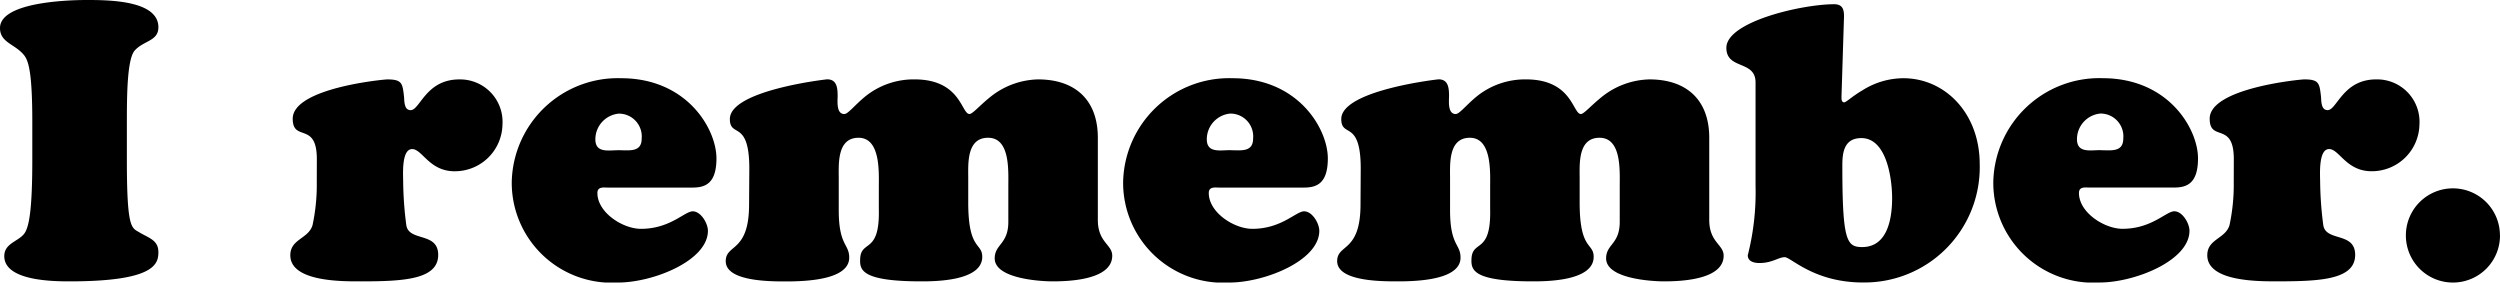
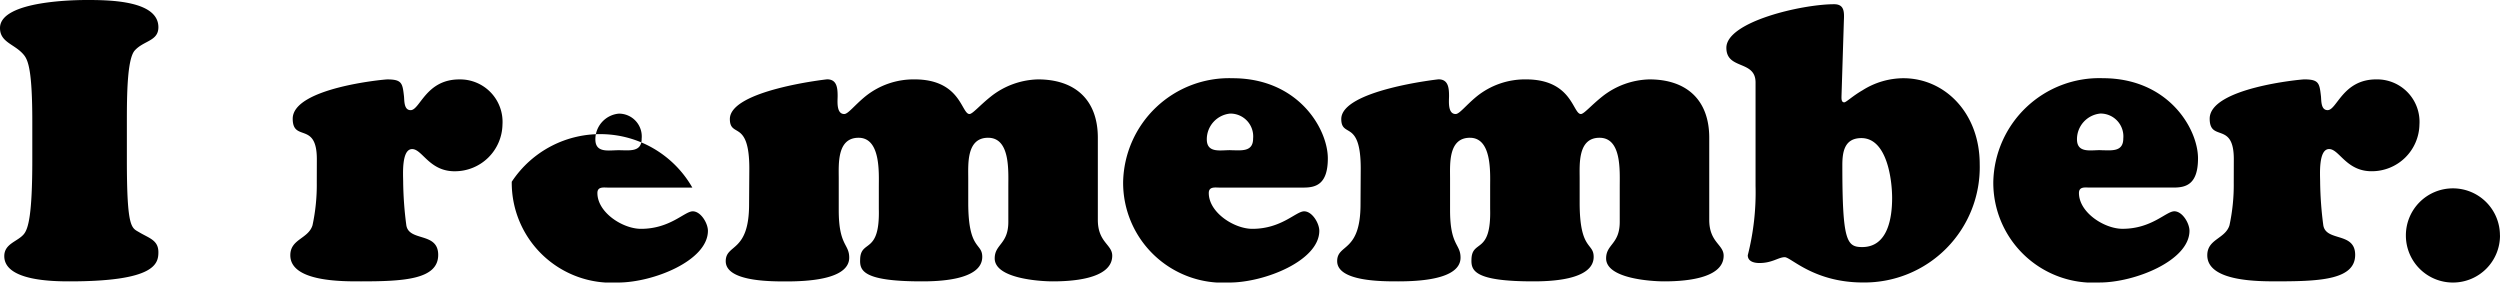
<svg xmlns="http://www.w3.org/2000/svg" width="167.024" height="18.876" viewBox="0 0 167.024 18.876">
-   <path id="パス_30" data-name="パス 30" d="M2.522-7.826c0,3.64-.26,4.6-.572,4.966C1.534-2.366.65-2.236.65-1.4.65.26,3.926.286,5.018.286c5.694,0,5.928-1.17,5.928-1.95,0-.806-.624-.936-1.274-1.326C9.152-3.3,8.84-3.2,8.84-7.826V-10.4c0-1.82.026-4.16.52-4.732.6-.676,1.586-.624,1.586-1.56,0-1.768-3.2-1.82-4.758-1.82-.52,0-5.824,0-5.824,1.872,0,.988,1.014,1.066,1.612,1.82.286.364.546,1.118.546,4.42ZM21.528-6.318a12.862,12.862,0,0,1-.286,2.86c-.286.91-1.482.91-1.482,2C19.76.338,23.3.286,24.492.286c2.86,0,5.148-.13,5.148-1.768,0-1.56-1.976-.858-2.132-2a23.869,23.869,0,0,1-.208-2.86c0-.468-.13-2.21.6-2.21.676,0,1.144,1.482,2.834,1.482a3.18,3.18,0,0,0,3.2-3.12,2.834,2.834,0,0,0-2.886-3.016c-2.236,0-2.626,2.054-3.25,2.054-.442,0-.416-.6-.442-.91-.1-.884-.13-1.144-1.118-1.144-.234,0-6.318.572-6.318,2.626,0,1.586,1.612.156,1.612,2.7Zm25.09.338c.832,0,1.612-.234,1.612-1.95,0-1.95-1.95-5.356-6.37-5.356A7.084,7.084,0,0,0,34.554-6.37a6.677,6.677,0,0,0,7.1,6.734c2.34,0,6.006-1.456,6.006-3.458,0-.494-.468-1.3-1.014-1.3s-1.508,1.17-3.458,1.17c-1.222,0-2.912-1.092-2.912-2.392,0-.442.416-.364.7-.364ZM41.7-8.476c-.676,0-1.56.208-1.56-.728A1.725,1.725,0,0,1,41.7-10.92a1.524,1.524,0,0,1,1.534,1.664C43.238-8.32,42.406-8.476,41.7-8.476Zm8.71,3.614c0,3.25-1.56,2.626-1.56,3.8,0,1.378,3.068,1.352,4.082,1.352C56.5.286,57.1-.624,57.1-1.3c0-.936-.7-.78-.7-3.172V-6.578c0-.962-.13-2.73,1.326-2.73,1.482,0,1.352,2.34,1.352,3.276V-4.55c.078,3.094-1.222,2-1.248,3.38C57.8-.442,58.006.286,61.932.286c.936,0,4.056-.026,4.056-1.638,0-.962-.936-.416-.936-3.614V-6.578c0-.962-.13-2.73,1.326-2.73,1.482,0,1.352,2.184,1.352,3.276v2.34c0,1.508-.91,1.482-.91,2.444C66.82.1,69.836.286,70.694.286c1.014,0,3.978-.078,3.978-1.716,0-.754-.962-.884-.962-2.392V-9.308c0-2.548-1.534-3.9-4-3.9a5.269,5.269,0,0,0-3.146,1.144c-.754.6-1.222,1.17-1.43,1.17-.546,0-.572-2.314-3.666-2.314a5.139,5.139,0,0,0-3.3,1.144c-.728.6-1.144,1.17-1.4,1.17-.546,0-.442-.884-.442-1.2,0-.546-.052-1.118-.7-1.118-.052,0-6.5.728-6.5,2.652,0,.676.364.65.7.936.26.234.6.7.6,2.366ZM87.464-5.98c.832,0,1.612-.234,1.612-1.95,0-1.95-1.95-5.356-6.37-5.356A7.084,7.084,0,0,0,75.4-6.37,6.677,6.677,0,0,0,82.5.364c2.34,0,6.006-1.456,6.006-3.458,0-.494-.468-1.3-1.014-1.3s-1.508,1.17-3.458,1.17c-1.222,0-2.912-1.092-2.912-2.392,0-.442.416-.364.7-.364Zm-4.914-2.5c-.676,0-1.56.208-1.56-.728a1.725,1.725,0,0,1,1.56-1.716,1.524,1.524,0,0,1,1.534,1.664C84.084-8.32,83.252-8.476,82.55-8.476Zm8.71,3.614c0,3.25-1.56,2.626-1.56,3.8C89.7.312,92.768.286,93.782.286c3.562,0,4.16-.91,4.16-1.586,0-.936-.7-.78-.7-3.172V-6.578c0-.962-.13-2.73,1.326-2.73,1.482,0,1.352,2.34,1.352,3.276V-4.55c.078,3.094-1.222,2-1.248,3.38-.026.728.182,1.456,4.108,1.456.936,0,4.056-.026,4.056-1.638,0-.962-.936-.416-.936-3.614V-6.578c0-.962-.13-2.73,1.326-2.73,1.482,0,1.352,2.184,1.352,3.276v2.34c0,1.508-.91,1.482-.91,2.444,0,1.352,3.016,1.534,3.874,1.534,1.014,0,3.978-.078,3.978-1.716,0-.754-.962-.884-.962-2.392V-9.308c0-2.548-1.534-3.9-4-3.9a5.269,5.269,0,0,0-3.146,1.144c-.754.6-1.222,1.17-1.43,1.17-.546,0-.572-2.314-3.666-2.314a5.139,5.139,0,0,0-3.3,1.144c-.728.6-1.144,1.17-1.4,1.17-.546,0-.442-.884-.442-1.2,0-.546-.052-1.118-.7-1.118-.052,0-6.5.728-6.5,2.652,0,.676.364.65.7.936.26.234.6.7.6,2.366Zm32.292-12.246c.026-.572.052-1.118-.65-1.118-2.158,0-7.2,1.17-7.2,2.912,0,1.482,1.95.806,1.95,2.314v6.916a17.027,17.027,0,0,1-.52,4.628c0,.416.416.52.78.52.858,0,1.274-.39,1.69-.39s1.95,1.69,5.226,1.69a7.7,7.7,0,0,0,7.8-7.9c0-3.432-2.34-5.746-5.1-5.746a5.144,5.144,0,0,0-2.73.806c-.676.39-1.092.806-1.222.806-.208,0-.182-.286-.182-.416Zm3.224,11.83c0,1.326-.286,3.276-2,3.276-1.04,0-1.326-.416-1.326-5.46,0-.884.13-1.82,1.274-1.82C126.438-9.282,126.776-6.5,126.776-5.278Zm18.824-.7c.832,0,1.612-.234,1.612-1.95,0-1.95-1.95-5.356-6.37-5.356a7.084,7.084,0,0,0-7.306,6.916,6.677,6.677,0,0,0,7.1,6.734c2.34,0,6.006-1.456,6.006-3.458,0-.494-.468-1.3-1.014-1.3s-1.508,1.17-3.458,1.17c-1.222,0-2.912-1.092-2.912-2.392,0-.442.416-.364.7-.364Zm-4.914-2.5c-.676,0-1.56.208-1.56-.728a1.725,1.725,0,0,1,1.56-1.716,1.524,1.524,0,0,1,1.534,1.664C142.22-8.32,141.388-8.476,140.686-8.476ZM149.6-6.318a12.862,12.862,0,0,1-.286,2.86c-.286.91-1.482.91-1.482,2,0,1.794,3.536,1.742,4.732,1.742,2.86,0,5.148-.13,5.148-1.768,0-1.56-1.976-.858-2.132-2a23.87,23.87,0,0,1-.208-2.86c0-.468-.13-2.21.6-2.21.676,0,1.144,1.482,2.834,1.482a3.18,3.18,0,0,0,3.2-3.12,2.834,2.834,0,0,0-2.886-3.016c-2.236,0-2.626,2.054-3.25,2.054-.442,0-.416-.6-.442-.91-.1-.884-.13-1.144-1.118-1.144-.234,0-6.318.572-6.318,2.626,0,1.586,1.612.156,1.612,2.7Zm17.784,3.536a3.14,3.14,0,0,0-3.146-3.146A3.14,3.14,0,0,0,161.1-2.782,3.14,3.14,0,0,0,164.242.364,3.14,3.14,0,0,0,167.388-2.782Z" transform="translate(-0.364 18.512)" />
+   <path id="パス_30" data-name="パス 30" d="M2.522-7.826c0,3.64-.26,4.6-.572,4.966C1.534-2.366.65-2.236.65-1.4.65.26,3.926.286,5.018.286c5.694,0,5.928-1.17,5.928-1.95,0-.806-.624-.936-1.274-1.326C9.152-3.3,8.84-3.2,8.84-7.826V-10.4c0-1.82.026-4.16.52-4.732.6-.676,1.586-.624,1.586-1.56,0-1.768-3.2-1.82-4.758-1.82-.52,0-5.824,0-5.824,1.872,0,.988,1.014,1.066,1.612,1.82.286.364.546,1.118.546,4.42ZM21.528-6.318a12.862,12.862,0,0,1-.286,2.86c-.286.91-1.482.91-1.482,2C19.76.338,23.3.286,24.492.286c2.86,0,5.148-.13,5.148-1.768,0-1.56-1.976-.858-2.132-2a23.869,23.869,0,0,1-.208-2.86c0-.468-.13-2.21.6-2.21.676,0,1.144,1.482,2.834,1.482a3.18,3.18,0,0,0,3.2-3.12,2.834,2.834,0,0,0-2.886-3.016c-2.236,0-2.626,2.054-3.25,2.054-.442,0-.416-.6-.442-.91-.1-.884-.13-1.144-1.118-1.144-.234,0-6.318.572-6.318,2.626,0,1.586,1.612.156,1.612,2.7Zm25.09.338A7.084,7.084,0,0,0,34.554-6.37a6.677,6.677,0,0,0,7.1,6.734c2.34,0,6.006-1.456,6.006-3.458,0-.494-.468-1.3-1.014-1.3s-1.508,1.17-3.458,1.17c-1.222,0-2.912-1.092-2.912-2.392,0-.442.416-.364.7-.364ZM41.7-8.476c-.676,0-1.56.208-1.56-.728A1.725,1.725,0,0,1,41.7-10.92a1.524,1.524,0,0,1,1.534,1.664C43.238-8.32,42.406-8.476,41.7-8.476Zm8.71,3.614c0,3.25-1.56,2.626-1.56,3.8,0,1.378,3.068,1.352,4.082,1.352C56.5.286,57.1-.624,57.1-1.3c0-.936-.7-.78-.7-3.172V-6.578c0-.962-.13-2.73,1.326-2.73,1.482,0,1.352,2.34,1.352,3.276V-4.55c.078,3.094-1.222,2-1.248,3.38C57.8-.442,58.006.286,61.932.286c.936,0,4.056-.026,4.056-1.638,0-.962-.936-.416-.936-3.614V-6.578c0-.962-.13-2.73,1.326-2.73,1.482,0,1.352,2.184,1.352,3.276v2.34c0,1.508-.91,1.482-.91,2.444C66.82.1,69.836.286,70.694.286c1.014,0,3.978-.078,3.978-1.716,0-.754-.962-.884-.962-2.392V-9.308c0-2.548-1.534-3.9-4-3.9a5.269,5.269,0,0,0-3.146,1.144c-.754.6-1.222,1.17-1.43,1.17-.546,0-.572-2.314-3.666-2.314a5.139,5.139,0,0,0-3.3,1.144c-.728.6-1.144,1.17-1.4,1.17-.546,0-.442-.884-.442-1.2,0-.546-.052-1.118-.7-1.118-.052,0-6.5.728-6.5,2.652,0,.676.364.65.7.936.26.234.6.7.6,2.366ZM87.464-5.98c.832,0,1.612-.234,1.612-1.95,0-1.95-1.95-5.356-6.37-5.356A7.084,7.084,0,0,0,75.4-6.37,6.677,6.677,0,0,0,82.5.364c2.34,0,6.006-1.456,6.006-3.458,0-.494-.468-1.3-1.014-1.3s-1.508,1.17-3.458,1.17c-1.222,0-2.912-1.092-2.912-2.392,0-.442.416-.364.7-.364Zm-4.914-2.5c-.676,0-1.56.208-1.56-.728a1.725,1.725,0,0,1,1.56-1.716,1.524,1.524,0,0,1,1.534,1.664C84.084-8.32,83.252-8.476,82.55-8.476Zm8.71,3.614c0,3.25-1.56,2.626-1.56,3.8C89.7.312,92.768.286,93.782.286c3.562,0,4.16-.91,4.16-1.586,0-.936-.7-.78-.7-3.172V-6.578c0-.962-.13-2.73,1.326-2.73,1.482,0,1.352,2.34,1.352,3.276V-4.55c.078,3.094-1.222,2-1.248,3.38-.026.728.182,1.456,4.108,1.456.936,0,4.056-.026,4.056-1.638,0-.962-.936-.416-.936-3.614V-6.578c0-.962-.13-2.73,1.326-2.73,1.482,0,1.352,2.184,1.352,3.276v2.34c0,1.508-.91,1.482-.91,2.444,0,1.352,3.016,1.534,3.874,1.534,1.014,0,3.978-.078,3.978-1.716,0-.754-.962-.884-.962-2.392V-9.308c0-2.548-1.534-3.9-4-3.9a5.269,5.269,0,0,0-3.146,1.144c-.754.6-1.222,1.17-1.43,1.17-.546,0-.572-2.314-3.666-2.314a5.139,5.139,0,0,0-3.3,1.144c-.728.6-1.144,1.17-1.4,1.17-.546,0-.442-.884-.442-1.2,0-.546-.052-1.118-.7-1.118-.052,0-6.5.728-6.5,2.652,0,.676.364.65.7.936.26.234.6.7.6,2.366Zm32.292-12.246c.026-.572.052-1.118-.65-1.118-2.158,0-7.2,1.17-7.2,2.912,0,1.482,1.95.806,1.95,2.314v6.916a17.027,17.027,0,0,1-.52,4.628c0,.416.416.52.78.52.858,0,1.274-.39,1.69-.39s1.95,1.69,5.226,1.69a7.7,7.7,0,0,0,7.8-7.9c0-3.432-2.34-5.746-5.1-5.746a5.144,5.144,0,0,0-2.73.806c-.676.39-1.092.806-1.222.806-.208,0-.182-.286-.182-.416Zm3.224,11.83c0,1.326-.286,3.276-2,3.276-1.04,0-1.326-.416-1.326-5.46,0-.884.13-1.82,1.274-1.82C126.438-9.282,126.776-6.5,126.776-5.278Zm18.824-.7c.832,0,1.612-.234,1.612-1.95,0-1.95-1.95-5.356-6.37-5.356a7.084,7.084,0,0,0-7.306,6.916,6.677,6.677,0,0,0,7.1,6.734c2.34,0,6.006-1.456,6.006-3.458,0-.494-.468-1.3-1.014-1.3s-1.508,1.17-3.458,1.17c-1.222,0-2.912-1.092-2.912-2.392,0-.442.416-.364.7-.364Zm-4.914-2.5c-.676,0-1.56.208-1.56-.728a1.725,1.725,0,0,1,1.56-1.716,1.524,1.524,0,0,1,1.534,1.664C142.22-8.32,141.388-8.476,140.686-8.476ZM149.6-6.318a12.862,12.862,0,0,1-.286,2.86c-.286.91-1.482.91-1.482,2,0,1.794,3.536,1.742,4.732,1.742,2.86,0,5.148-.13,5.148-1.768,0-1.56-1.976-.858-2.132-2a23.87,23.87,0,0,1-.208-2.86c0-.468-.13-2.21.6-2.21.676,0,1.144,1.482,2.834,1.482a3.18,3.18,0,0,0,3.2-3.12,2.834,2.834,0,0,0-2.886-3.016c-2.236,0-2.626,2.054-3.25,2.054-.442,0-.416-.6-.442-.91-.1-.884-.13-1.144-1.118-1.144-.234,0-6.318.572-6.318,2.626,0,1.586,1.612.156,1.612,2.7Zm17.784,3.536a3.14,3.14,0,0,0-3.146-3.146A3.14,3.14,0,0,0,161.1-2.782,3.14,3.14,0,0,0,164.242.364,3.14,3.14,0,0,0,167.388-2.782Z" transform="translate(-0.364 18.512)" />
</svg>